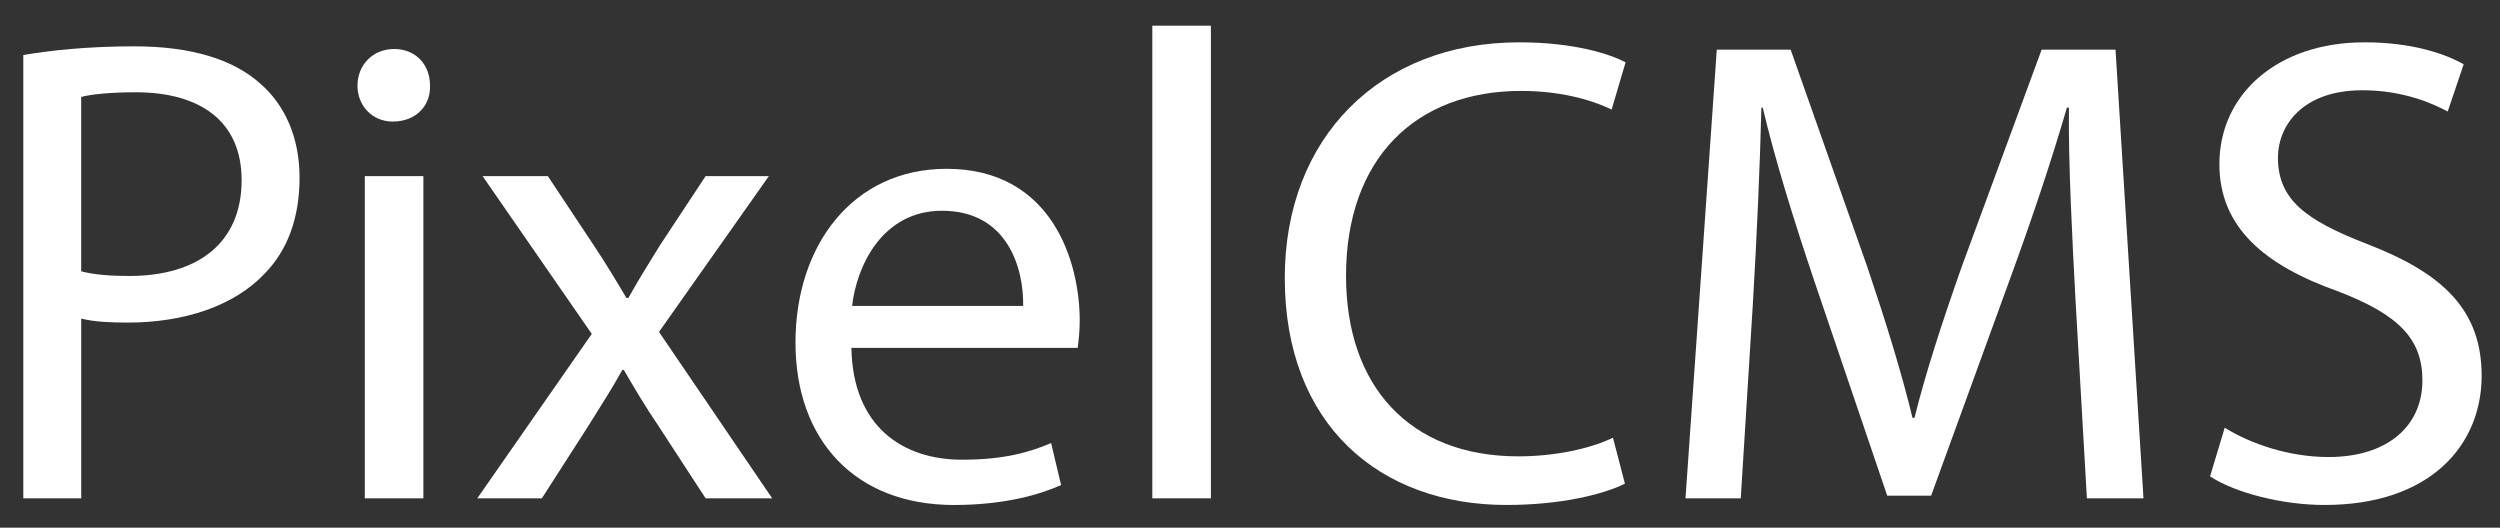
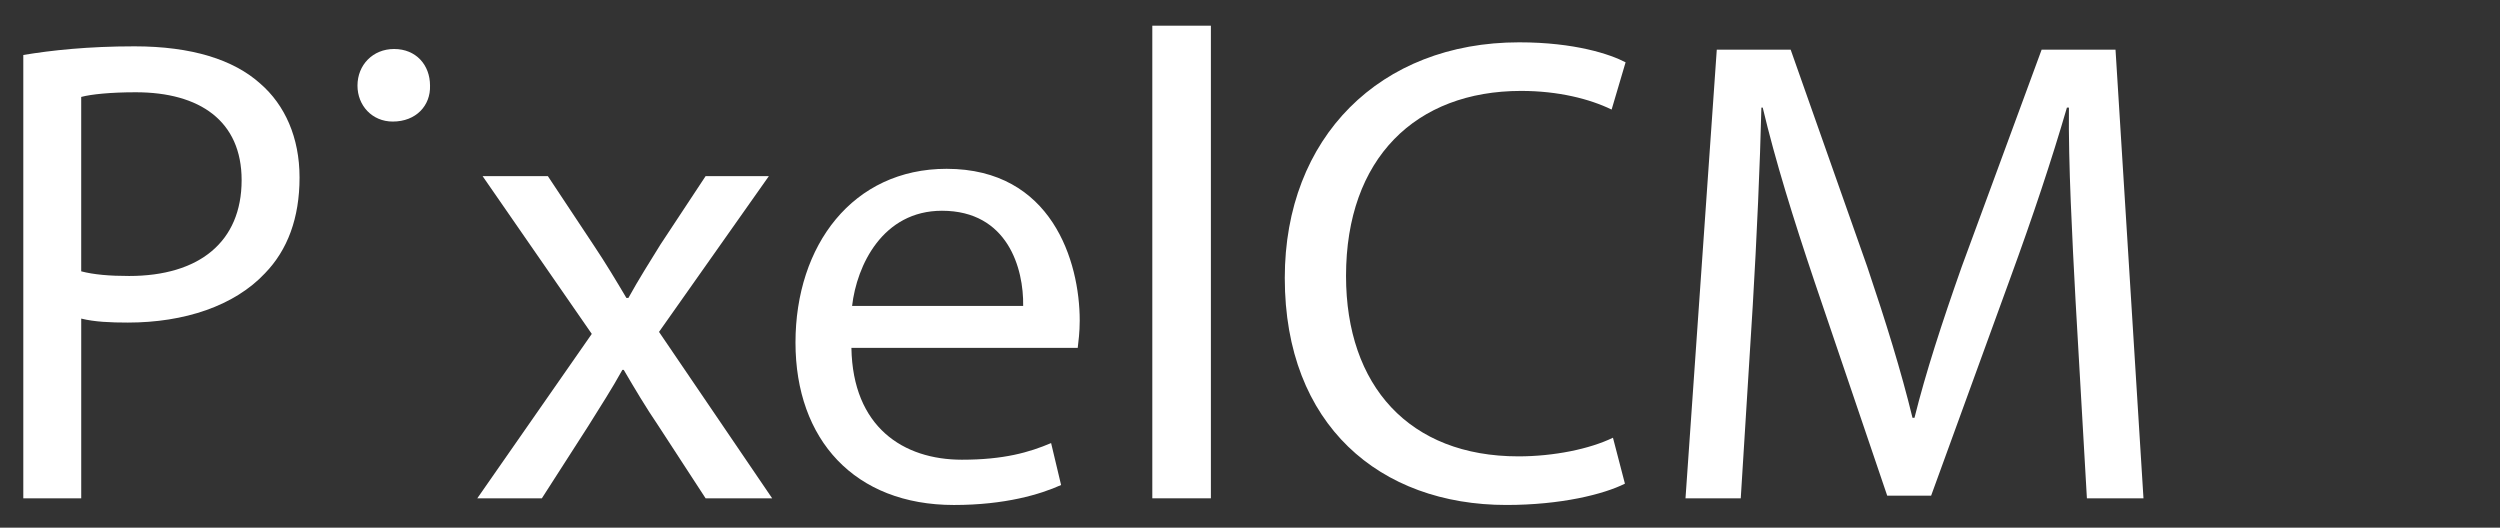
<svg xmlns="http://www.w3.org/2000/svg" version="1.1" id="Layer_1" x="0px" y="0px" viewBox="0 0 171.75 36.25" style="enable-background:new 0 0 171.75 36.25;" xml:space="preserve">
  <rect x="0" y="0" width="171.75" height="36.25" fill="#333333" stroke="none" />
  <style type="text/css">
	.st0{fill:#ffffff;}
</style>
  <g id="XMLID_2_">
    <path id="XMLID_3_" class="st0" d="M1.601,3.777C3.521,3.457,6.037,3.183,9.237,3.183   c3.933,0,6.814,0.915,8.644,2.561c1.692,1.463,2.698,3.704,2.698,6.448   c0,2.79-0.823,4.984-2.378,6.585c-2.104,2.241-5.533,3.384-9.42,3.384   c-1.189,0-2.287-0.046-3.201-0.274v12.347H1.601V3.777z M5.579,18.64   c0.869,0.229,1.966,0.32,3.292,0.32c4.802,0,7.729-2.333,7.729-6.585   c0-4.07-2.881-6.036-7.271-6.036c-1.738,0-3.064,0.137-3.75,0.32V18.64z" />
-     <path id="XMLID_6_" class="st0" d="M29.543,5.881c0.046,1.372-0.96,2.47-2.561,2.47   c-1.417,0-2.423-1.098-2.423-2.47c0-1.417,1.052-2.515,2.515-2.515   C28.583,3.366,29.543,4.463,29.543,5.881z M25.062,34.234V12.1h4.024v22.134H25.062z" />
+     <path id="XMLID_6_" class="st0" d="M29.543,5.881c0.046,1.372-0.96,2.47-2.561,2.47   c-1.417,0-2.423-1.098-2.423-2.47c0-1.417,1.052-2.515,2.515-2.515   C28.583,3.366,29.543,4.463,29.543,5.881z M25.062,34.234V12.1v22.134H25.062z" />
    <path id="XMLID_9_" class="st0" d="M37.638,12.1l3.155,4.756c0.823,1.234,1.509,2.378,2.241,3.612h0.137   c0.732-1.326,1.463-2.469,2.195-3.658l3.109-4.71h4.345l-7.546,10.701l7.774,11.433h-4.573   l-3.247-4.985c-0.869-1.28-1.601-2.515-2.378-3.841h-0.092c-0.731,1.326-1.509,2.515-2.332,3.841   l-3.201,4.985h-4.436l7.866-11.295l-7.5-10.838H37.638z" />
    <path id="XMLID_11_" class="st0" d="M58.492,23.899c0.091,5.442,3.567,7.683,7.591,7.683   c2.881,0,4.619-0.503,6.128-1.143l0.686,2.881c-1.418,0.64-3.841,1.372-7.363,1.372   c-6.814,0-10.884-4.482-10.884-11.159c0-6.676,3.933-11.936,10.381-11.936   c7.226,0,9.146,6.356,9.146,10.427c0,0.823-0.091,1.463-0.137,1.875H58.492z M70.291,21.018   c0.046-2.561-1.052-6.539-5.579-6.539c-4.07,0-5.854,3.75-6.173,6.539H70.291z" />
    <path id="XMLID_14_" class="st0" d="M79.164,1.765h4.024v32.469h-4.024V1.765z" />
    <path id="XMLID_16_" class="st0" d="M111.632,33.228c-1.463,0.731-4.39,1.463-8.14,1.463   c-8.689,0-15.228-5.488-15.228-15.594c0-9.649,6.539-16.189,16.097-16.189   c3.841,0,6.265,0.823,7.317,1.372l-0.96,3.247c-1.509-0.732-3.659-1.281-6.219-1.281   c-7.226,0-12.027,4.619-12.027,12.713c0,7.545,4.344,12.393,11.844,12.393   c2.424,0,4.893-0.503,6.494-1.281L111.632,33.228z" />
    <path id="XMLID_18_" class="st0" d="M142.593,20.698c-0.229-4.299-0.503-9.466-0.458-13.308h-0.137   c-1.052,3.613-2.332,7.454-3.887,11.707l-5.442,14.954h-3.018l-4.985-14.679   c-1.463-4.345-2.698-8.323-3.567-11.981h-0.091c-0.091,3.841-0.32,9.009-0.595,13.627   l-0.823,13.216h-3.796l2.149-30.822h5.076l5.259,14.908c1.281,3.795,2.333,7.18,3.11,10.381h0.137   c0.777-3.11,1.875-6.494,3.247-10.381l5.488-14.908h5.076l1.921,30.822h-3.887L142.593,20.698z" />
-     <path id="XMLID_20_" class="st0" d="M152.838,29.386c1.784,1.098,4.39,2.012,7.134,2.012   c4.07,0,6.448-2.149,6.448-5.259c0-2.881-1.646-4.527-5.808-6.128   c-5.031-1.784-8.14-4.39-8.14-8.734c0-4.802,3.979-8.369,9.969-8.369   c3.155,0,5.442,0.732,6.814,1.509l-1.098,3.247c-1.006-0.549-3.064-1.463-5.854-1.463   c-4.208,0-5.808,2.515-5.808,4.619c0,2.881,1.875,4.299,6.128,5.945   c5.213,2.012,7.866,4.527,7.866,9.055c0,4.756-3.521,8.872-10.792,8.872   c-2.972,0-6.219-0.869-7.865-1.967L152.838,29.386z" />
  </g>
</svg>